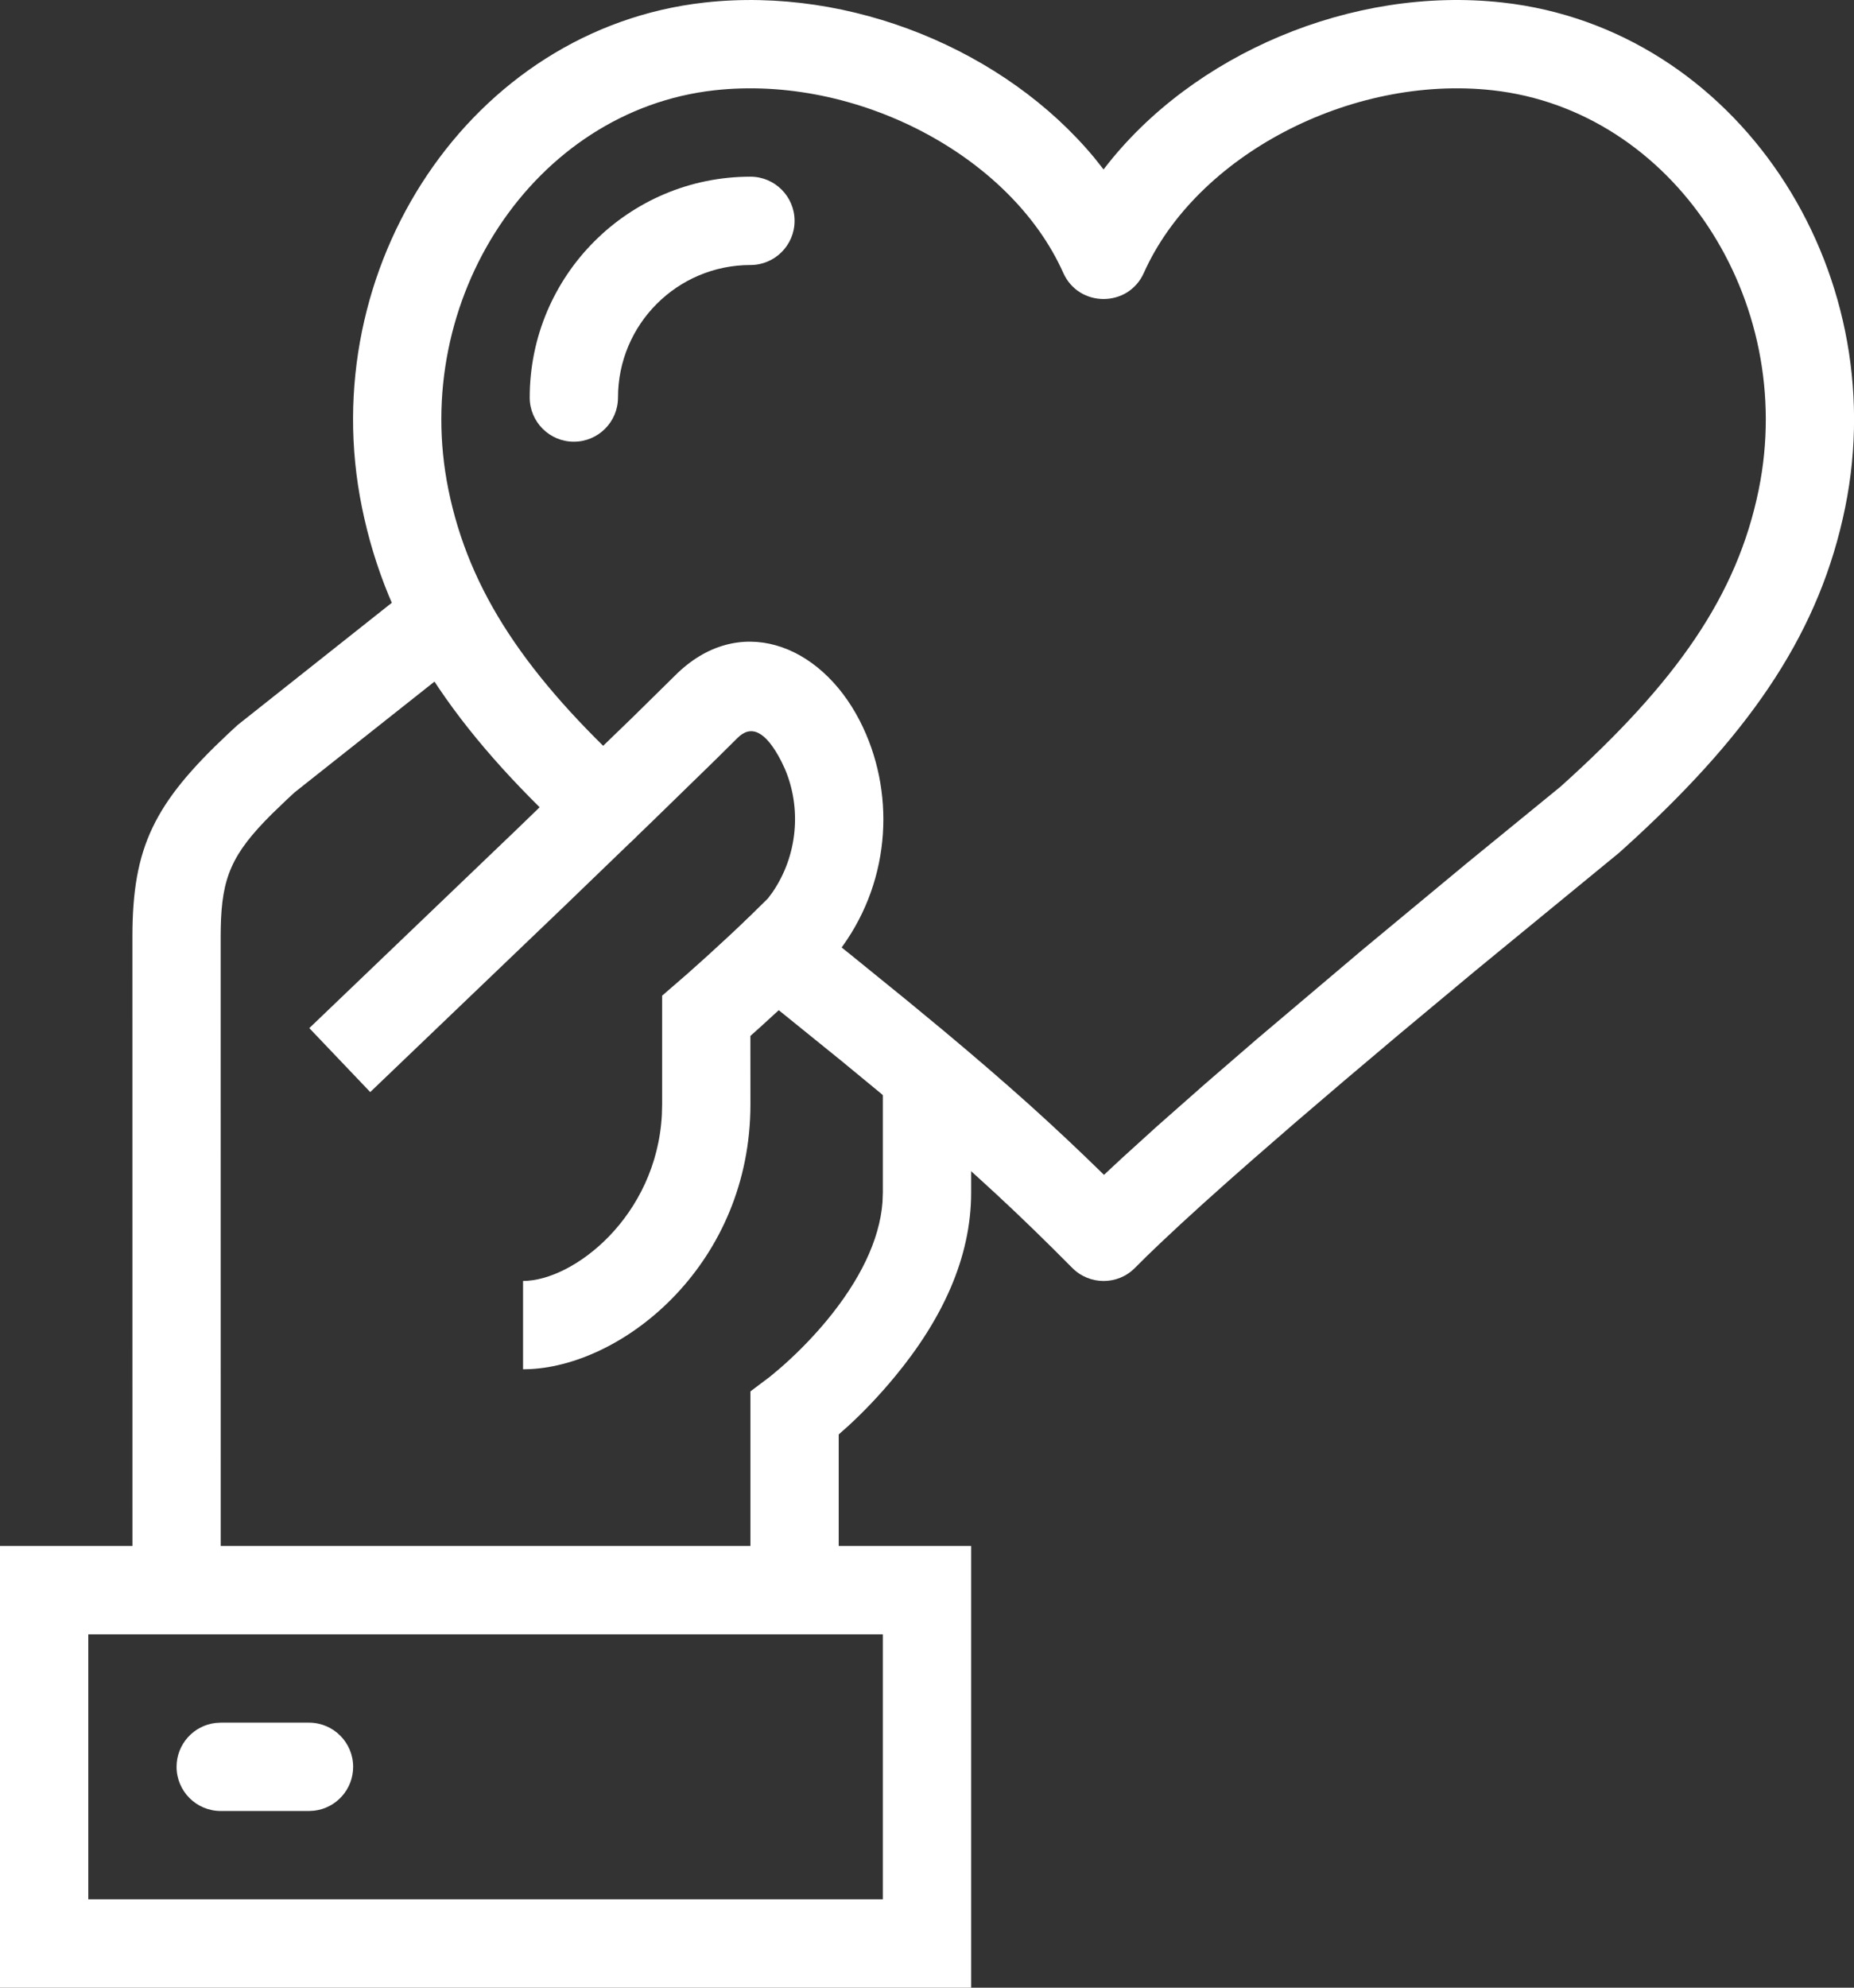
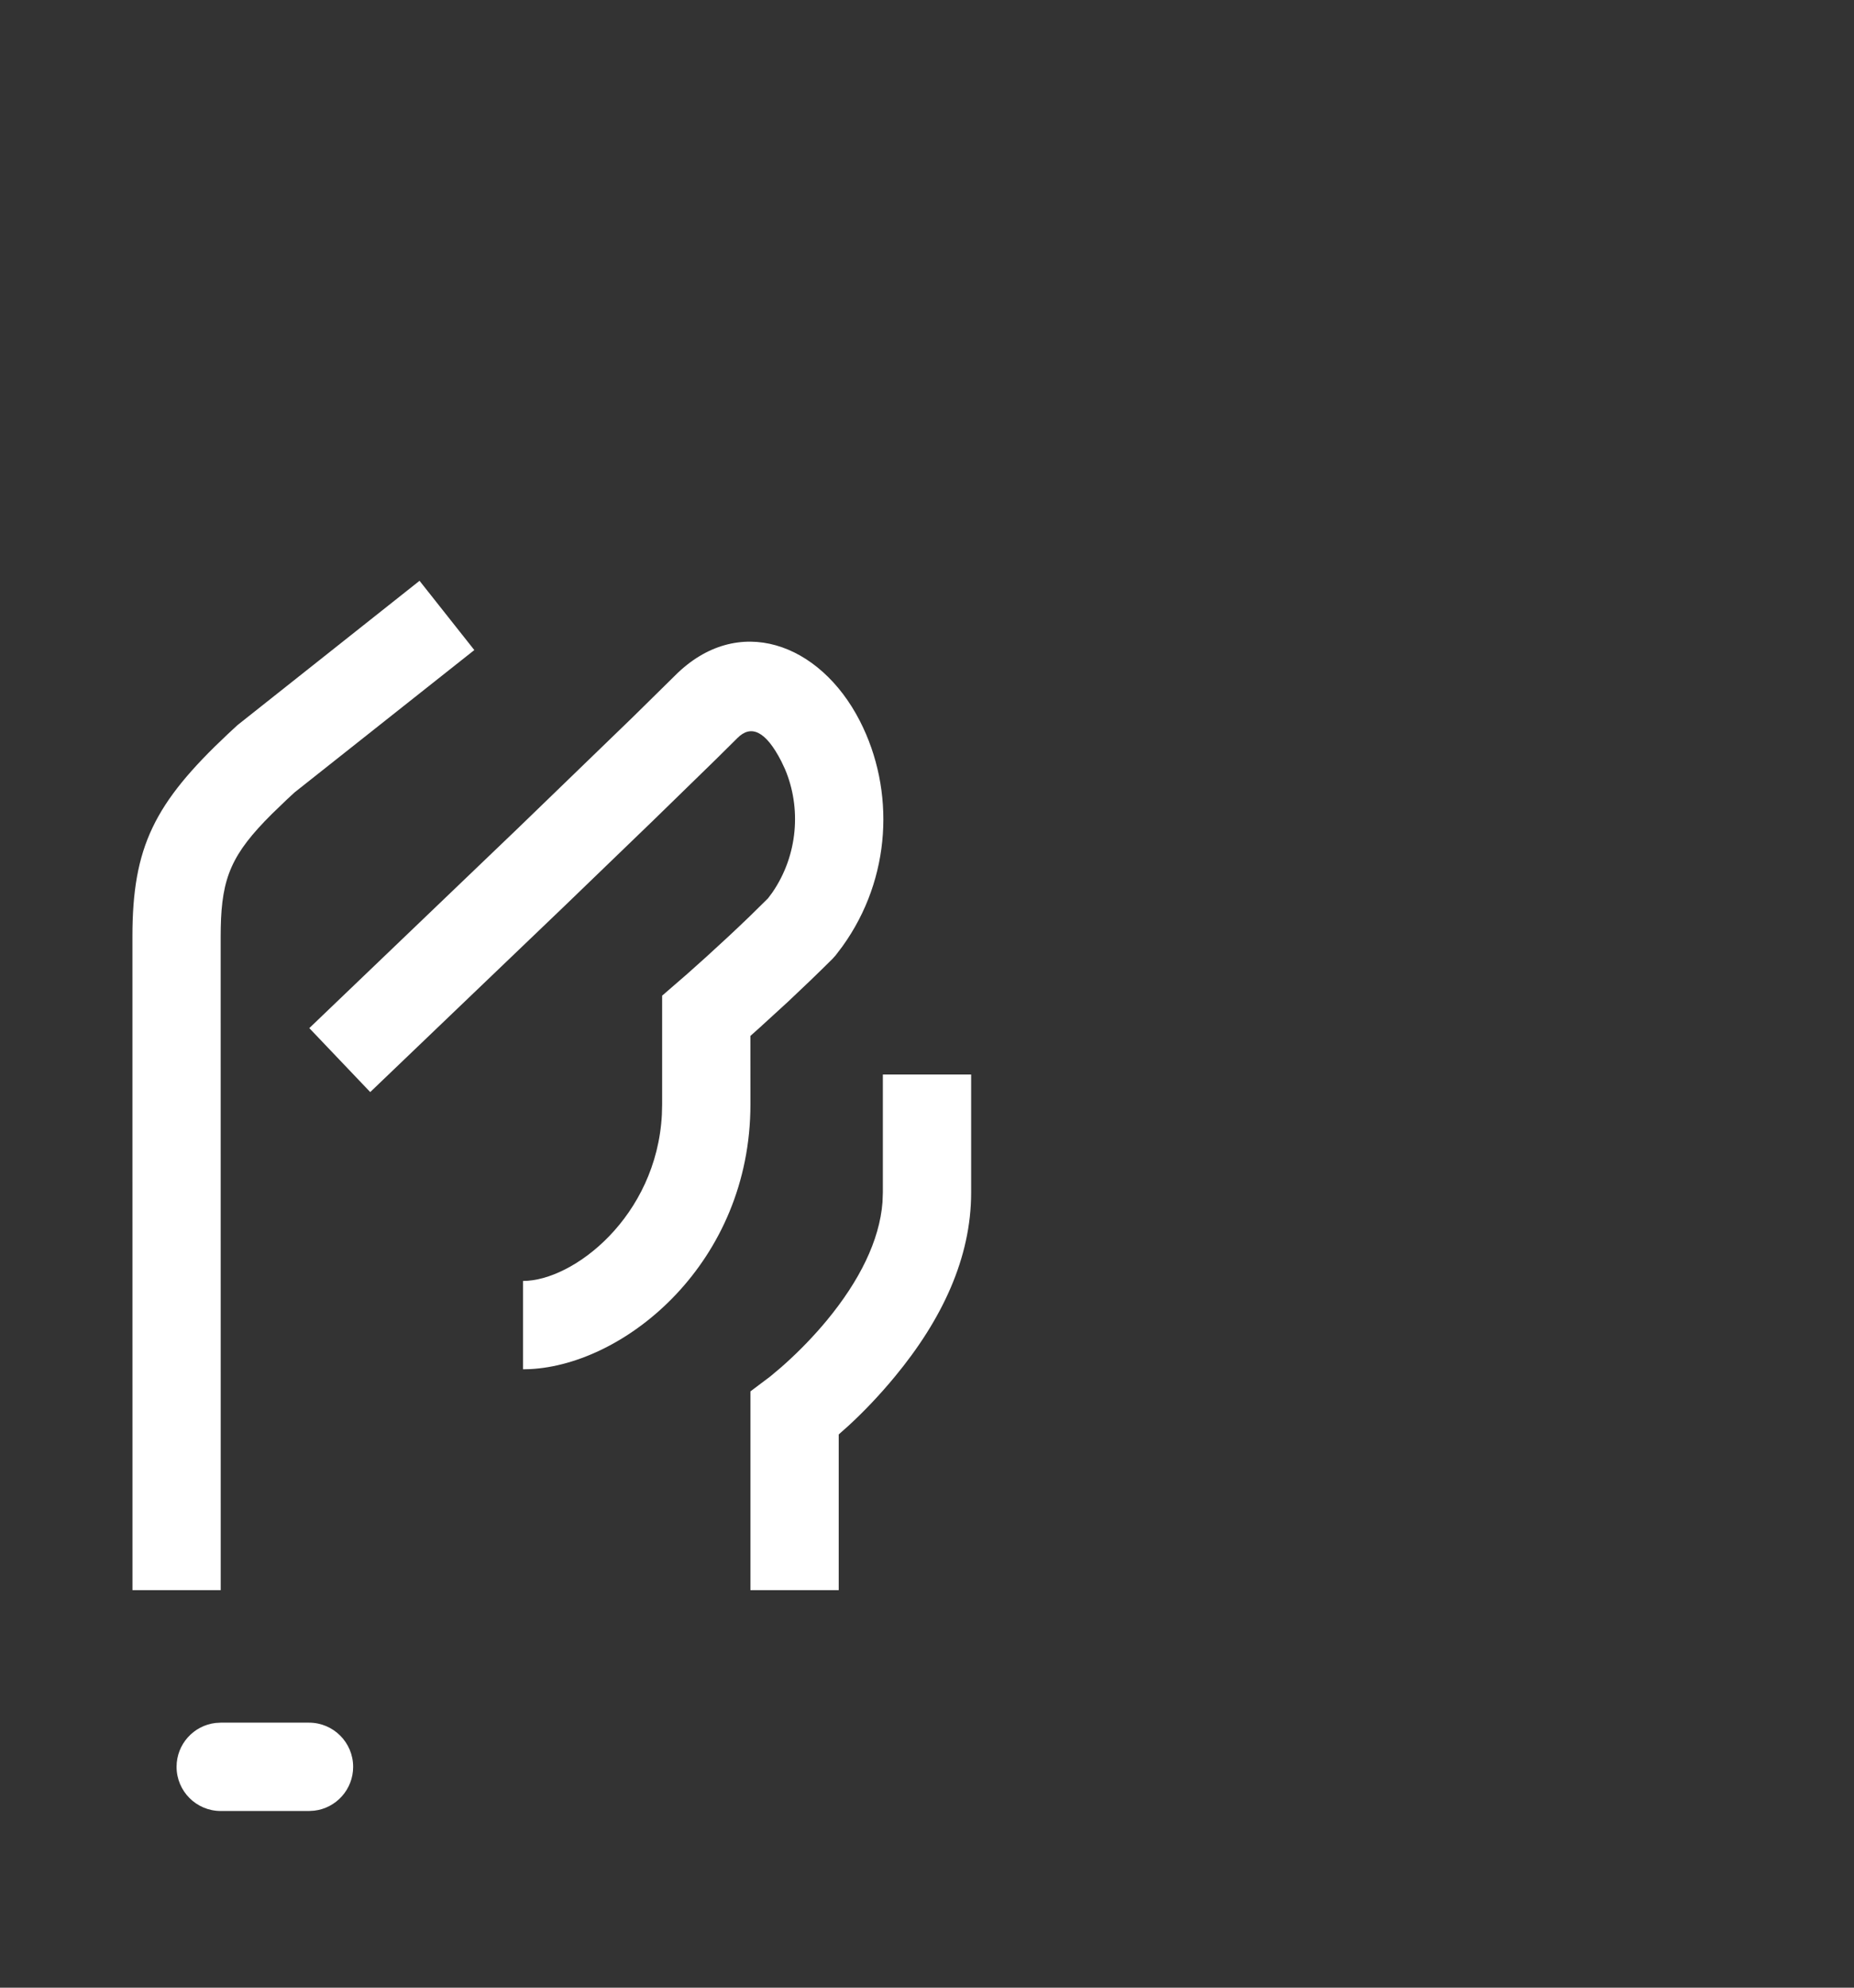
<svg xmlns="http://www.w3.org/2000/svg" width="42px" height="45px" viewBox="0 0 42 45" version="1.1">
  <rect x="0" y="0" width="42" height="45" fill="#333333" stroke="none" />
  <title>heart-icon-white</title>
  <g id="careers-+-about" stroke="none" stroke-width="1" fill="none" fill-rule="evenodd">
    <g id="Biostrata-About" transform="translate(-631, -2227)" fill="#FFFFFF" fill-rule="nonzero">
      <g id="heart-icon-white" transform="translate(632, 2228)">
        <path d="M21,23.326 L21,26 C21,27.476 20.343,28.873 19.27,30.169 C18.909,30.606 18.548,30.978 18.224,31.276 L18,31.475 L18,35 L16,35 L16,30.5 L16.451,30.161 L16.692,29.958 C16.726,29.929 16.761,29.897 16.799,29.863 C17.116,29.577 17.435,29.25 17.73,28.894 C18.471,27.998 18.926,27.083 18.992,26.216 L19,26 L19,23.326 L21,23.326 Z" id="Stroke-1" />
        <path d="M18.48,15.324 C19.281,16.889 19.198,18.881 18.084,20.426 L17.933,20.625 L17.859,20.708 C17.535,21.03 17.198,21.354 16.857,21.673 L16.214,22.261 L15.999,22.453 L16,24 C16,27.581 13.18,29.888 11.007,29.996 L10.849,30 L10.849,28 C11.989,28 13.873,26.544 13.994,24.234 L14,24 L14,21.541 L14.565,21.052 L15,20.663 C15.328,20.366 15.657,20.06 15.976,19.753 L16.397,19.339 L16.495,19.208 C17.082,18.357 17.154,17.282 16.781,16.408 L16.7,16.236 C16.338,15.53 16.006,15.408 15.707,15.707 L15.216,16.193 L13.792,17.58 L11.784,19.516 L7.387,23.724 L6.007,22.276 L10.721,17.763 L13.346,15.225 L14.293,14.293 C15.714,12.872 17.572,13.551 18.48,15.324 Z" id="Stroke-3" />
-         <path d="M24.027,2.801 C26.01,0.232 29.618,-1.323 33.036,-0.943 C38.34,-0.355 41.906,5.071 40.8,10.489 C40.235,13.26 38.731,15.497 36.023,17.994 L35.685,18.301 L32.414,20.984 L30.685,22.425 L29.452,23.466 L28.322,24.432 L27.399,25.234 L26.815,25.748 L26.265,26.24 L25.756,26.704 L25.295,27.135 C25.077,27.341 24.88,27.533 24.707,27.708 C24.32,28.099 23.681,28.099 23.29,27.704 L22.852,27.266 L22.422,26.844 L21.996,26.435 L21.567,26.033 L21.13,25.633 L20.68,25.23 L20.212,24.82 L19.464,24.18 L18.926,23.73 L18.048,23.007 L16.716,21.93 L15.969,21.332 C15.538,20.987 15.467,20.358 15.812,19.926 C16.157,19.495 16.786,19.424 17.218,19.769 L18.293,20.632 L19.556,21.657 L20.396,22.351 L20.914,22.787 L21.404,23.206 L21.871,23.613 L22.32,24.011 L22.755,24.407 L23.181,24.803 L23.603,25.204 L24.009,25.598 L24.421,25.215 L25.208,24.501 L26.299,23.539 L27.468,22.529 L29.865,20.502 L32.239,18.534 L34.351,16.81 C36.983,14.447 38.353,12.478 38.841,10.089 C39.72,5.782 36.904,1.498 32.815,1.044 C29.589,0.687 26.097,2.527 24.913,5.177 C24.561,5.967 23.44,5.967 23.087,5.178 C21.902,2.527 18.411,0.687 15.186,1.044 C11.095,1.498 8.28,5.782 9.159,10.089 C9.628,12.388 10.923,14.306 13.348,16.536 C13.755,16.91 13.781,17.543 13.407,17.949 C13.034,18.356 12.401,18.382 11.994,18.009 C9.287,15.519 7.766,13.266 7.2,10.489 C6.093,5.071 9.659,-0.355 14.965,-0.943 C18.278,-1.311 21.771,0.14 23.789,2.57 L24,2.836 L24.027,2.801 Z" id="Stroke-5" />
-         <path d="M21,34 L-1,34 L-1,44 L21,44 L21,34 Z M19,36 L19,42 L1,42 L1,36 L19,36 Z" id="Stroke-7" />
        <path d="M6,38 C6.552,38 7,38.448 7,39 C7,39.513 6.614,39.936 6.117,39.993 L6,40 L4,40 C3.448,40 3,39.552 3,39 C3,38.487 3.386,38.065 3.883,38.007 L4,38 L6,38 Z" id="Stroke-9" />
-         <path d="M16,3 C16.552,3 17,3.448 17,4 C17,4.552 16.552,5 16,5 C14.343,5 13,6.343 13,8 C13,8.552 12.552,9 12,9 C11.448,9 11,8.552 11,8 C11,5.239 13.239,3 16,3 Z" id="Stroke-10" />
        <path d="M8.504,12.149 L9.745,13.717 L5.675,16.938 L5.49,17.109 L5.161,17.426 C4.25,18.331 4.023,18.864 4.001,20.005 L3.999,20.201 L4,35 L2.001,35 L2,20.201 C2,18.172 2.495,17.183 4.164,15.616 L4.379,15.417 L8.504,12.149 Z" id="Stroke-11" />
      </g>
    </g>
  </g>
</svg>